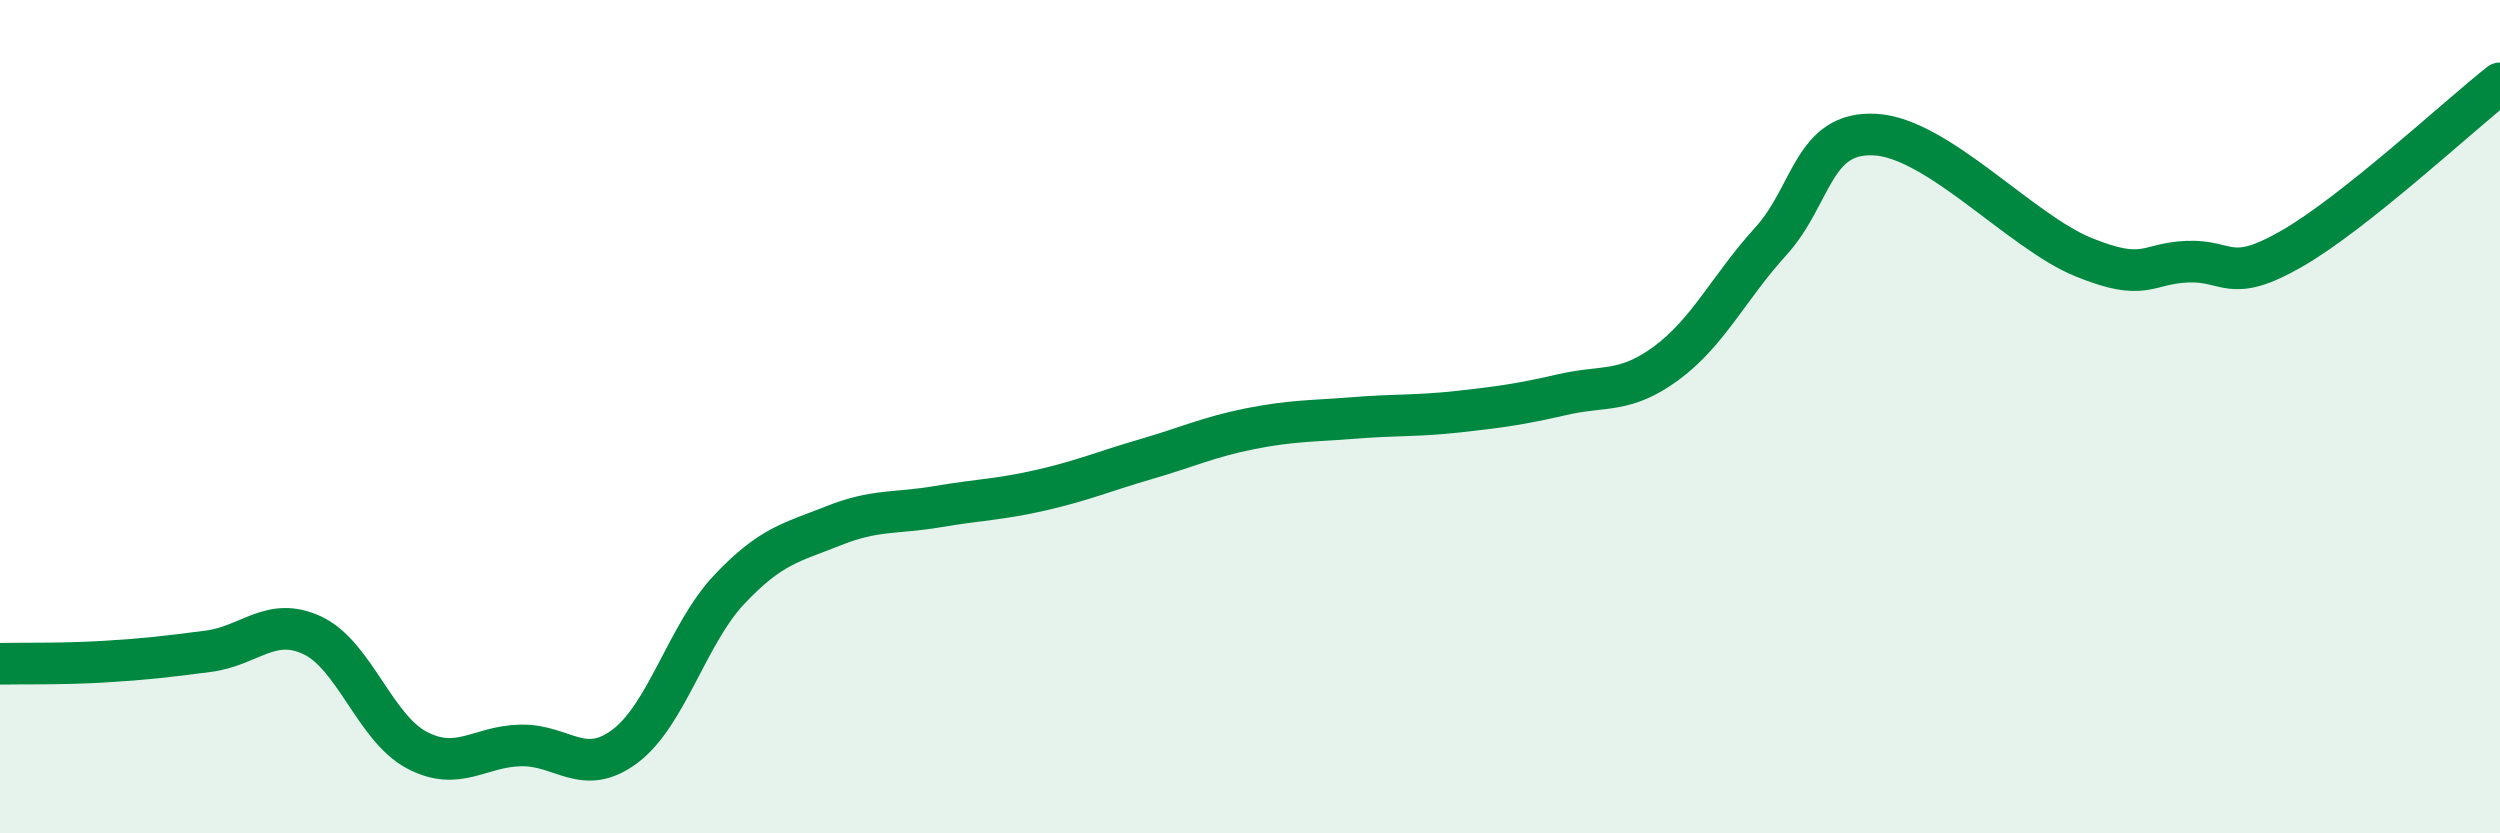
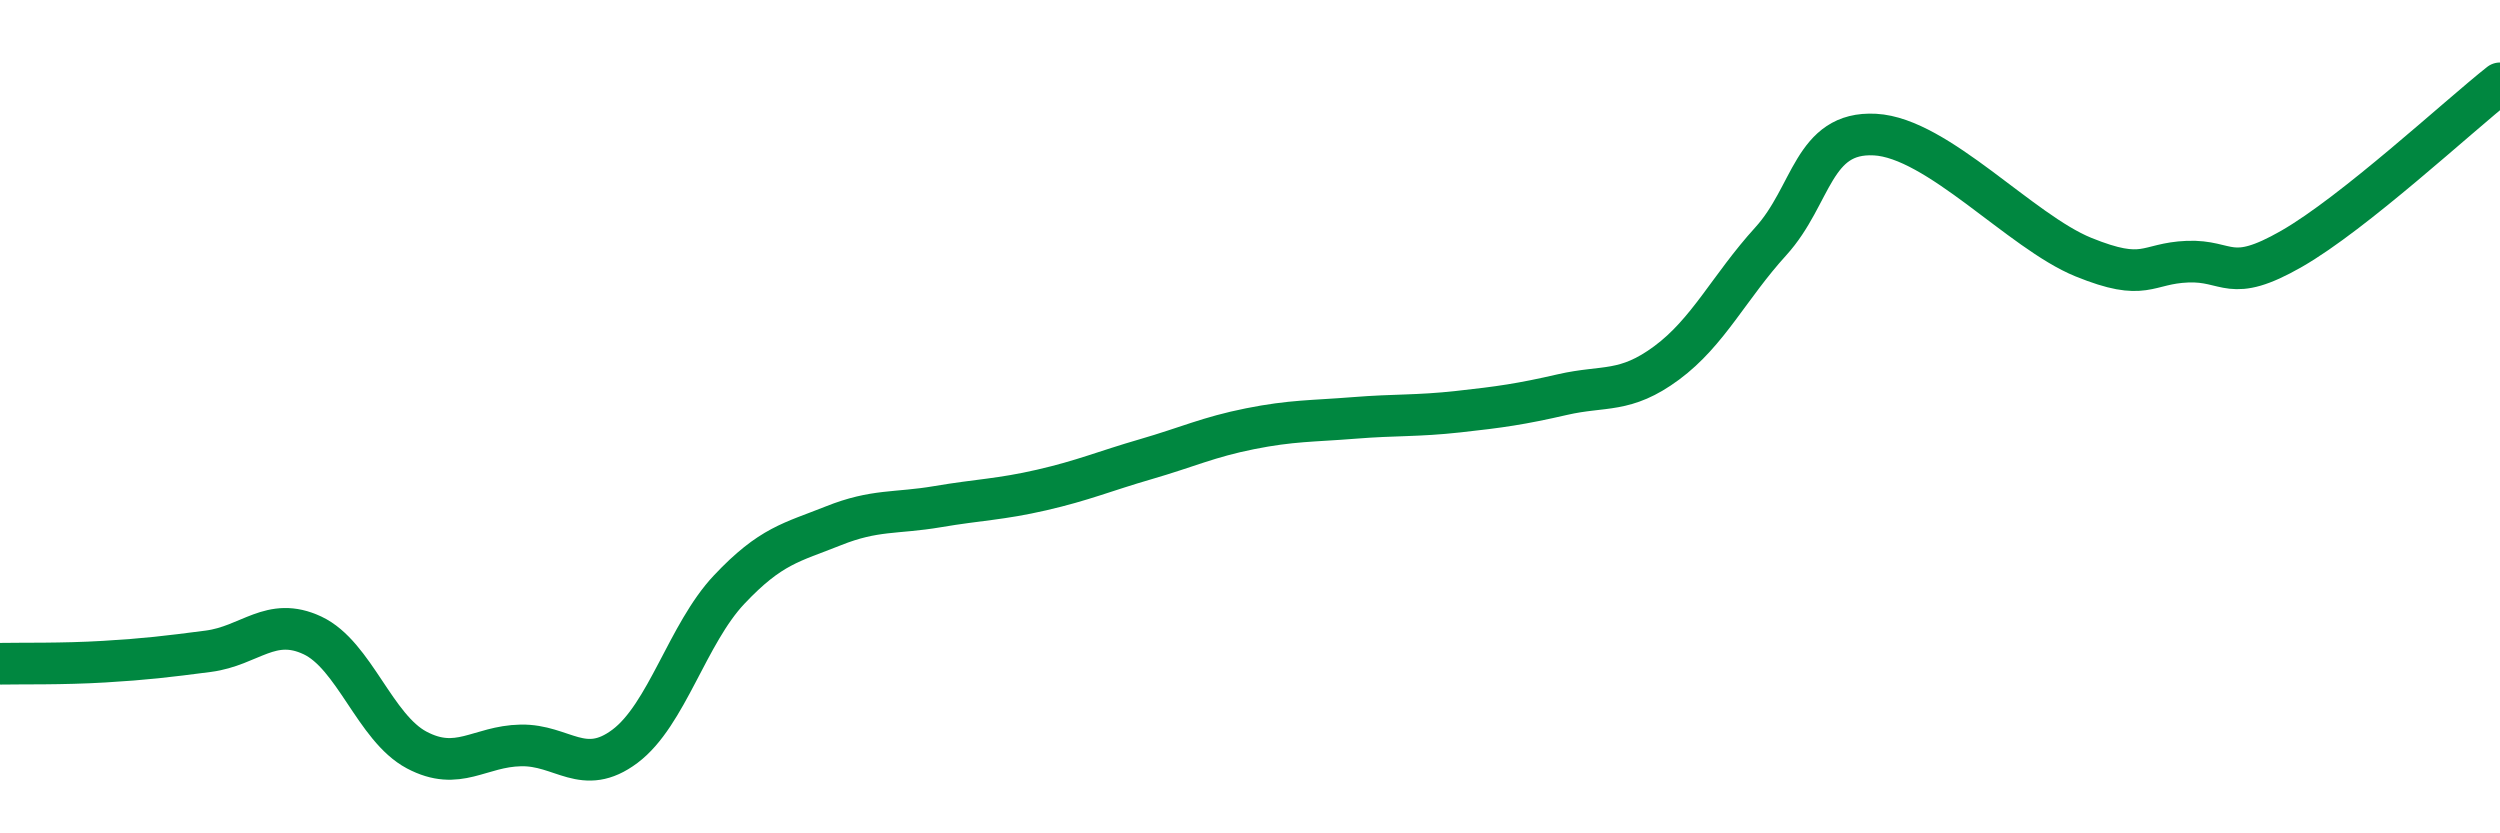
<svg xmlns="http://www.w3.org/2000/svg" width="60" height="20" viewBox="0 0 60 20">
-   <path d="M 0,15.93 C 0.5,15.92 1.5,15.94 2.5,15.88 C 3.5,15.82 4,15.76 5,15.63 C 6,15.5 6.5,14.78 7.5,15.25 C 8.5,15.72 9,17.47 10,18 C 11,18.53 11.5,17.91 12.5,17.89 C 13.5,17.87 14,18.66 15,17.91 C 16,17.16 16.5,15.21 17.5,14.15 C 18.5,13.09 19,13.02 20,12.62 C 21,12.22 21.5,12.33 22.5,12.16 C 23.5,11.99 24,11.99 25,11.76 C 26,11.53 26.5,11.31 27.5,11.02 C 28.5,10.73 29,10.49 30,10.29 C 31,10.09 31.5,10.11 32.5,10.03 C 33.5,9.95 34,9.99 35,9.88 C 36,9.77 36.5,9.7 37.5,9.47 C 38.5,9.24 39,9.45 40,8.71 C 41,7.97 41.5,6.89 42.5,5.79 C 43.5,4.69 43.5,3.15 45,3.23 C 46.5,3.31 48.5,5.56 50,6.17 C 51.5,6.78 51.5,6.32 52.5,6.28 C 53.5,6.24 53.5,6.83 55,5.97 C 56.5,5.11 59,2.79 60,2L60 20L0 20Z" fill="#008740" opacity="0.1" stroke-linecap="round" stroke-linejoin="round" />
  <path d="M 0,15.93 C 0.5,15.92 1.5,15.94 2.5,15.88 C 3.5,15.82 4,15.76 5,15.63 C 6,15.5 6.5,14.78 7.5,15.25 C 8.5,15.72 9,17.47 10,18 C 11,18.53 11.5,17.91 12.5,17.89 C 13.5,17.87 14,18.66 15,17.91 C 16,17.16 16.5,15.21 17.5,14.15 C 18.5,13.09 19,13.02 20,12.62 C 21,12.22 21.5,12.33 22.5,12.16 C 23.5,11.99 24,11.99 25,11.76 C 26,11.53 26.5,11.31 27.5,11.02 C 28.5,10.73 29,10.49 30,10.29 C 31,10.09 31.5,10.11 32.5,10.03 C 33.5,9.95 34,9.99 35,9.88 C 36,9.77 36.5,9.7 37.5,9.47 C 38.5,9.24 39,9.45 40,8.71 C 41,7.97 41.5,6.89 42.5,5.79 C 43.5,4.69 43.5,3.15 45,3.23 C 46.5,3.31 48.5,5.56 50,6.17 C 51.5,6.78 51.5,6.32 52.5,6.28 C 53.5,6.24 53.5,6.83 55,5.97 C 56.5,5.11 59,2.79 60,2" stroke="#008740" stroke-width="1" fill="none" stroke-linecap="round" stroke-linejoin="round" />
</svg>